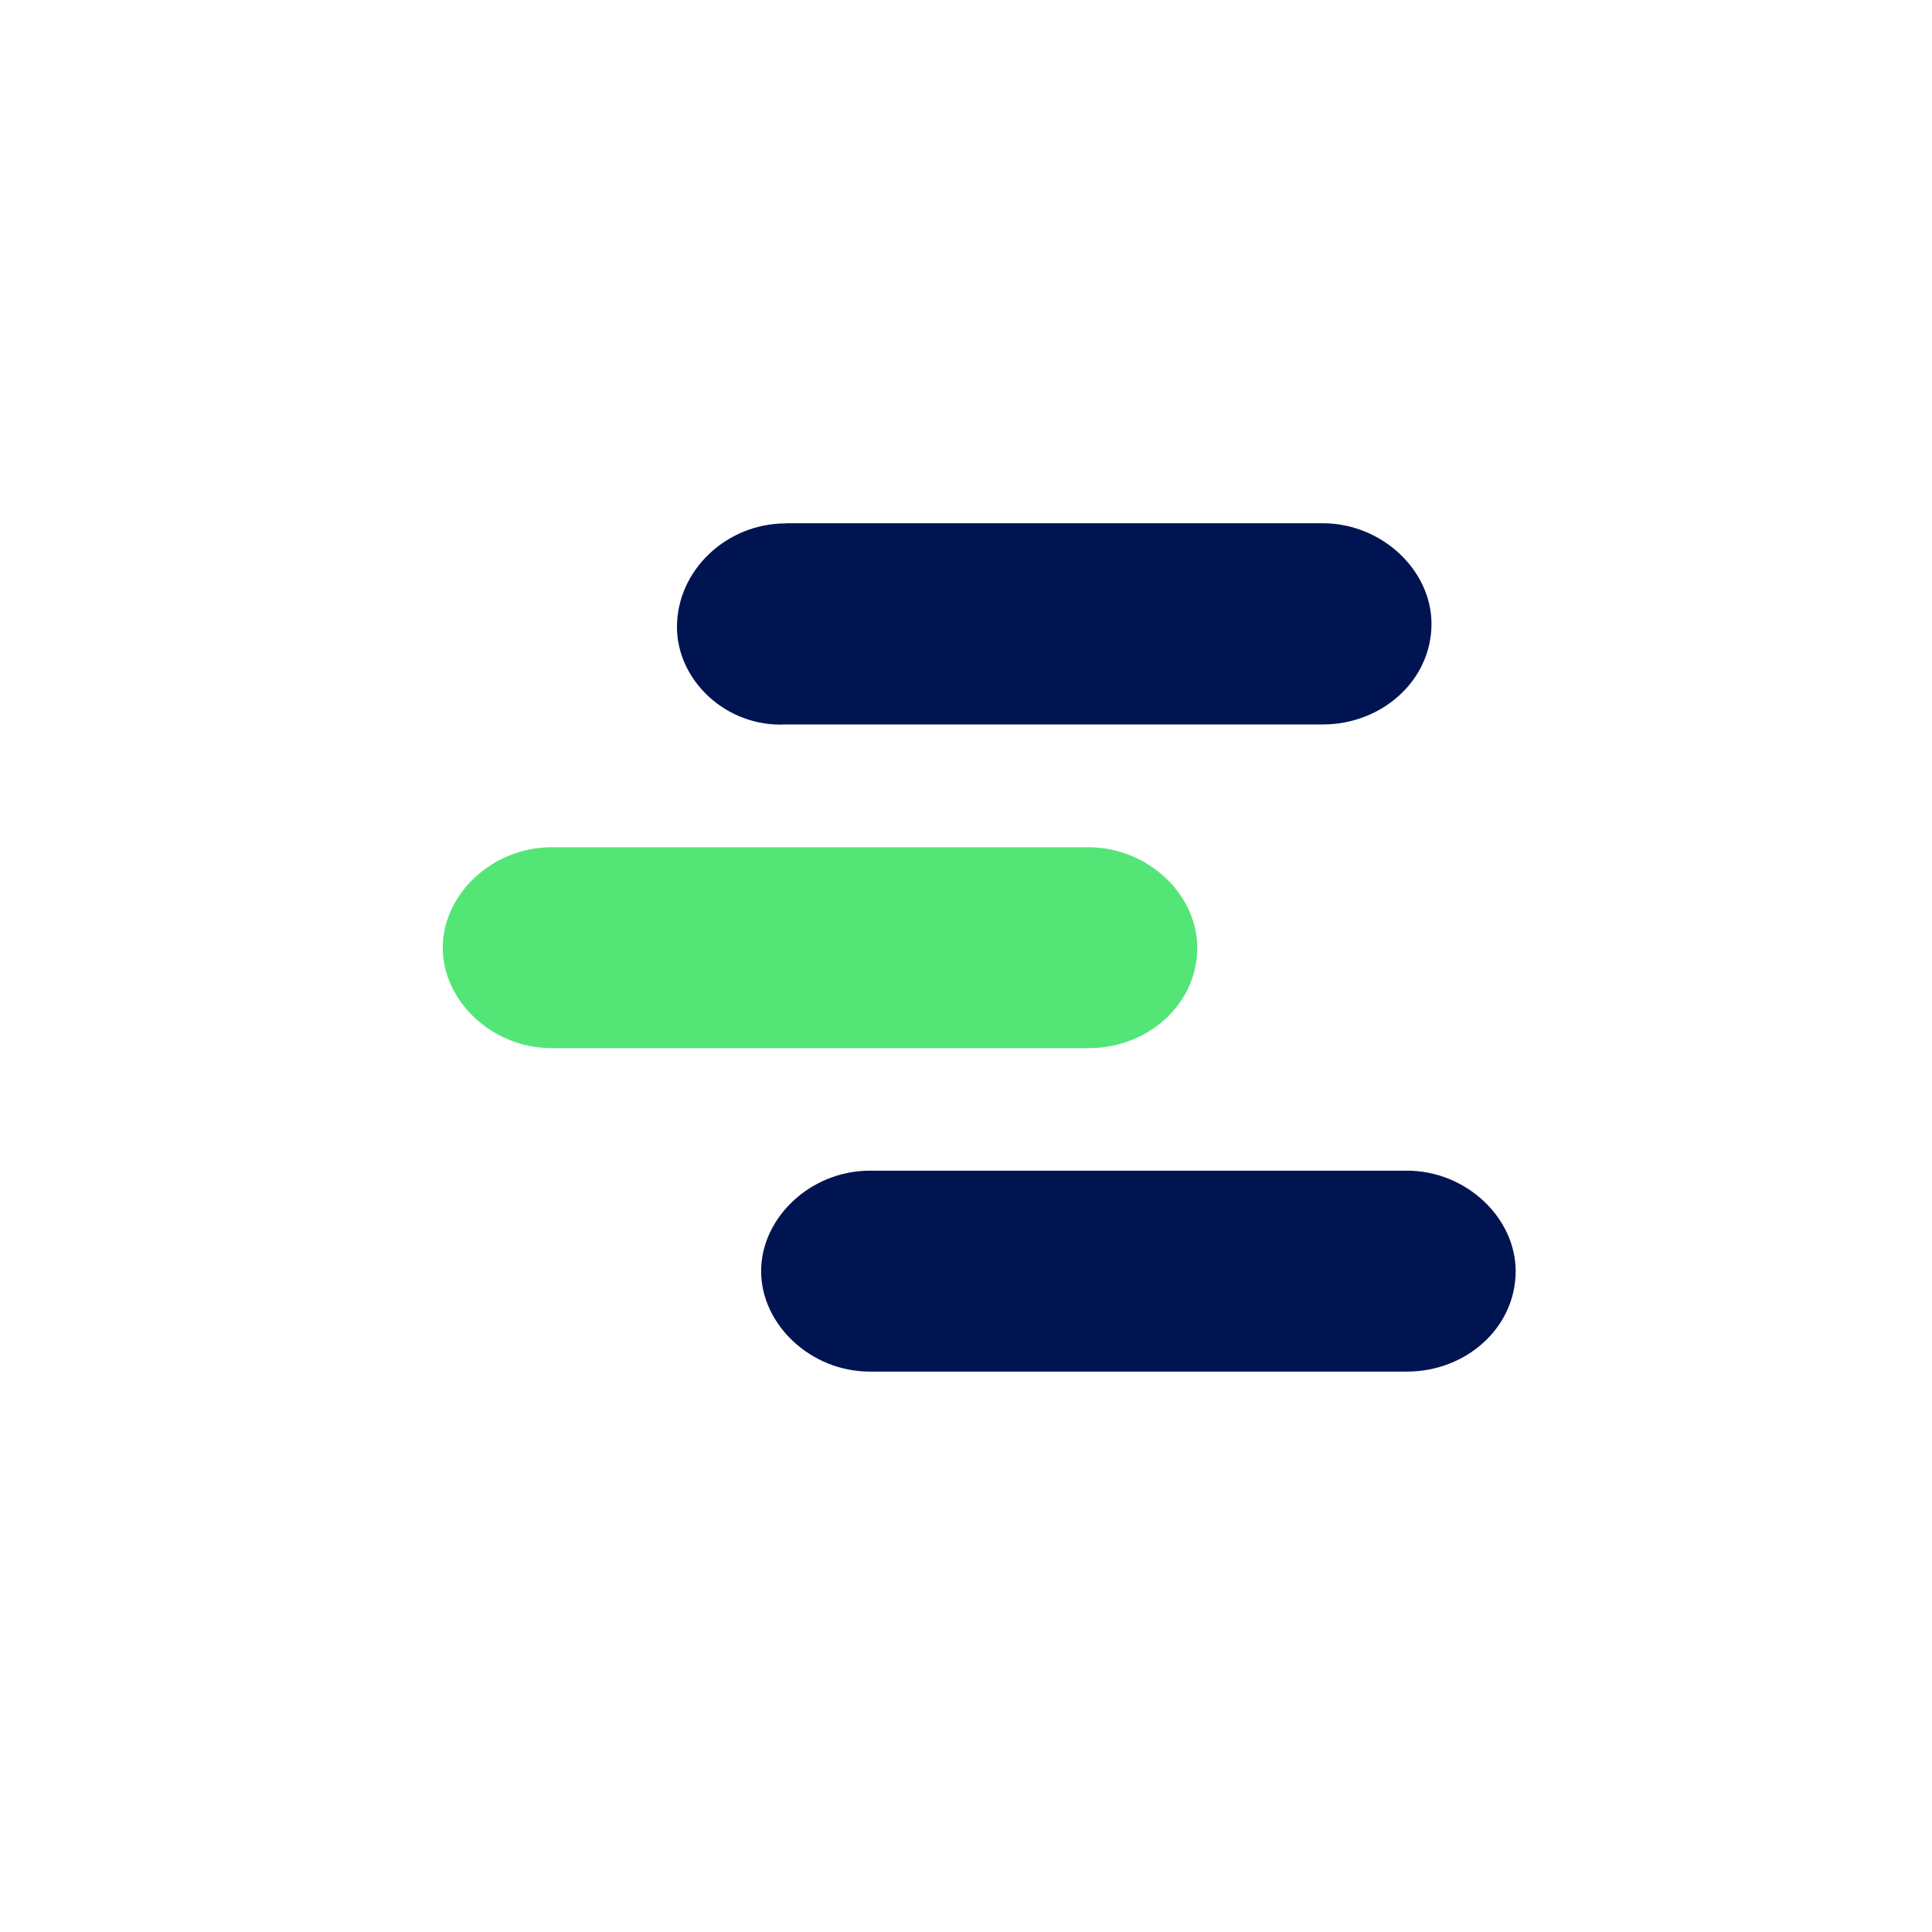
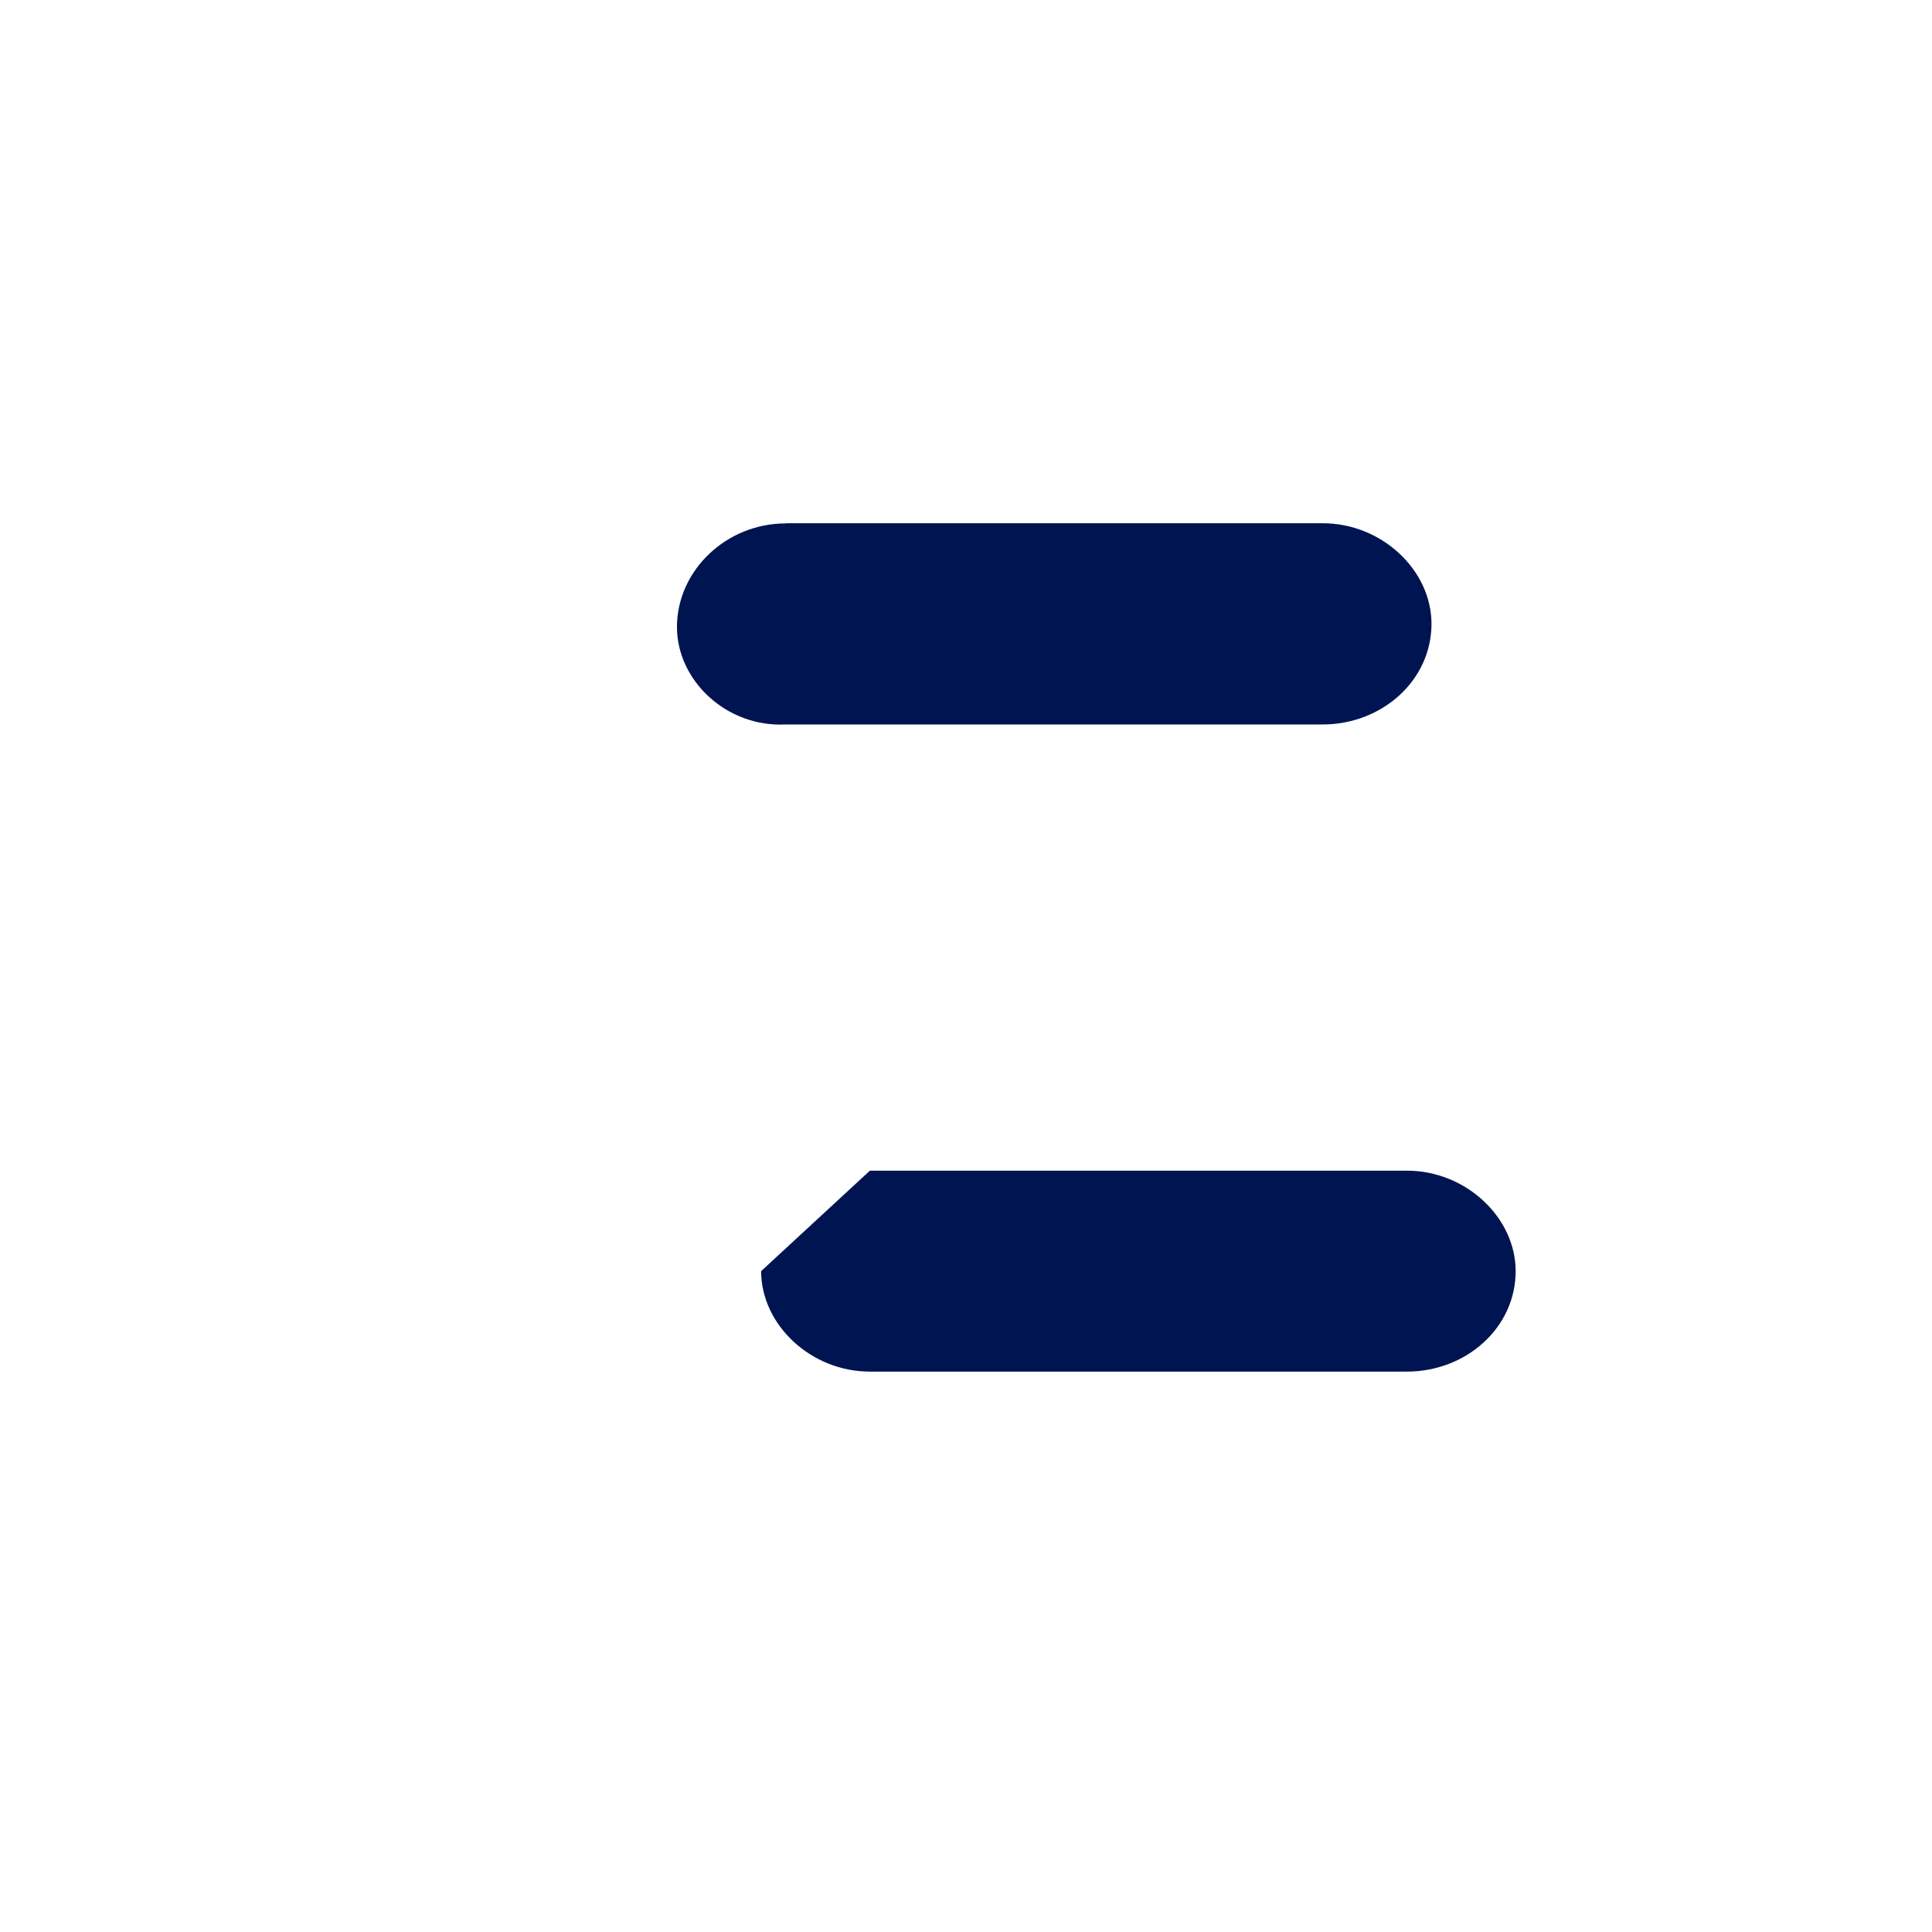
<svg xmlns="http://www.w3.org/2000/svg" width="48" height="48" viewBox="0 0 48 48" fill="none">
  <path d="M19.521 13H32.862C34.335 13 35.565 14.17 35.565 15.499C35.565 16.905 34.335 17.999 32.862 17.999H19.521C18.048 18.075 16.819 16.905 16.819 15.579C16.819 14.174 18.044 13.004 19.521 13.004V13Z" fill="#001451" />
-   <path d="M13.702 21.05H27.044C28.517 21.05 29.746 22.22 29.746 23.546C29.746 24.952 28.52 26.041 27.044 26.041H13.702C12.23 26.041 11 24.872 11 23.546C11 22.22 12.226 21.05 13.702 21.05Z" fill="#54E577" />
-   <path d="M21.612 29.085H34.954C36.426 29.085 37.656 30.255 37.656 31.581C37.656 32.987 36.426 34.077 34.954 34.077H21.612C20.139 34.077 18.91 32.907 18.91 31.581C18.91 30.255 20.136 29.085 21.612 29.085Z" fill="#001451" />
+   <path d="M21.612 29.085H34.954C36.426 29.085 37.656 30.255 37.656 31.581C37.656 32.987 36.426 34.077 34.954 34.077H21.612C20.139 34.077 18.91 32.907 18.91 31.581Z" fill="#001451" />
</svg>